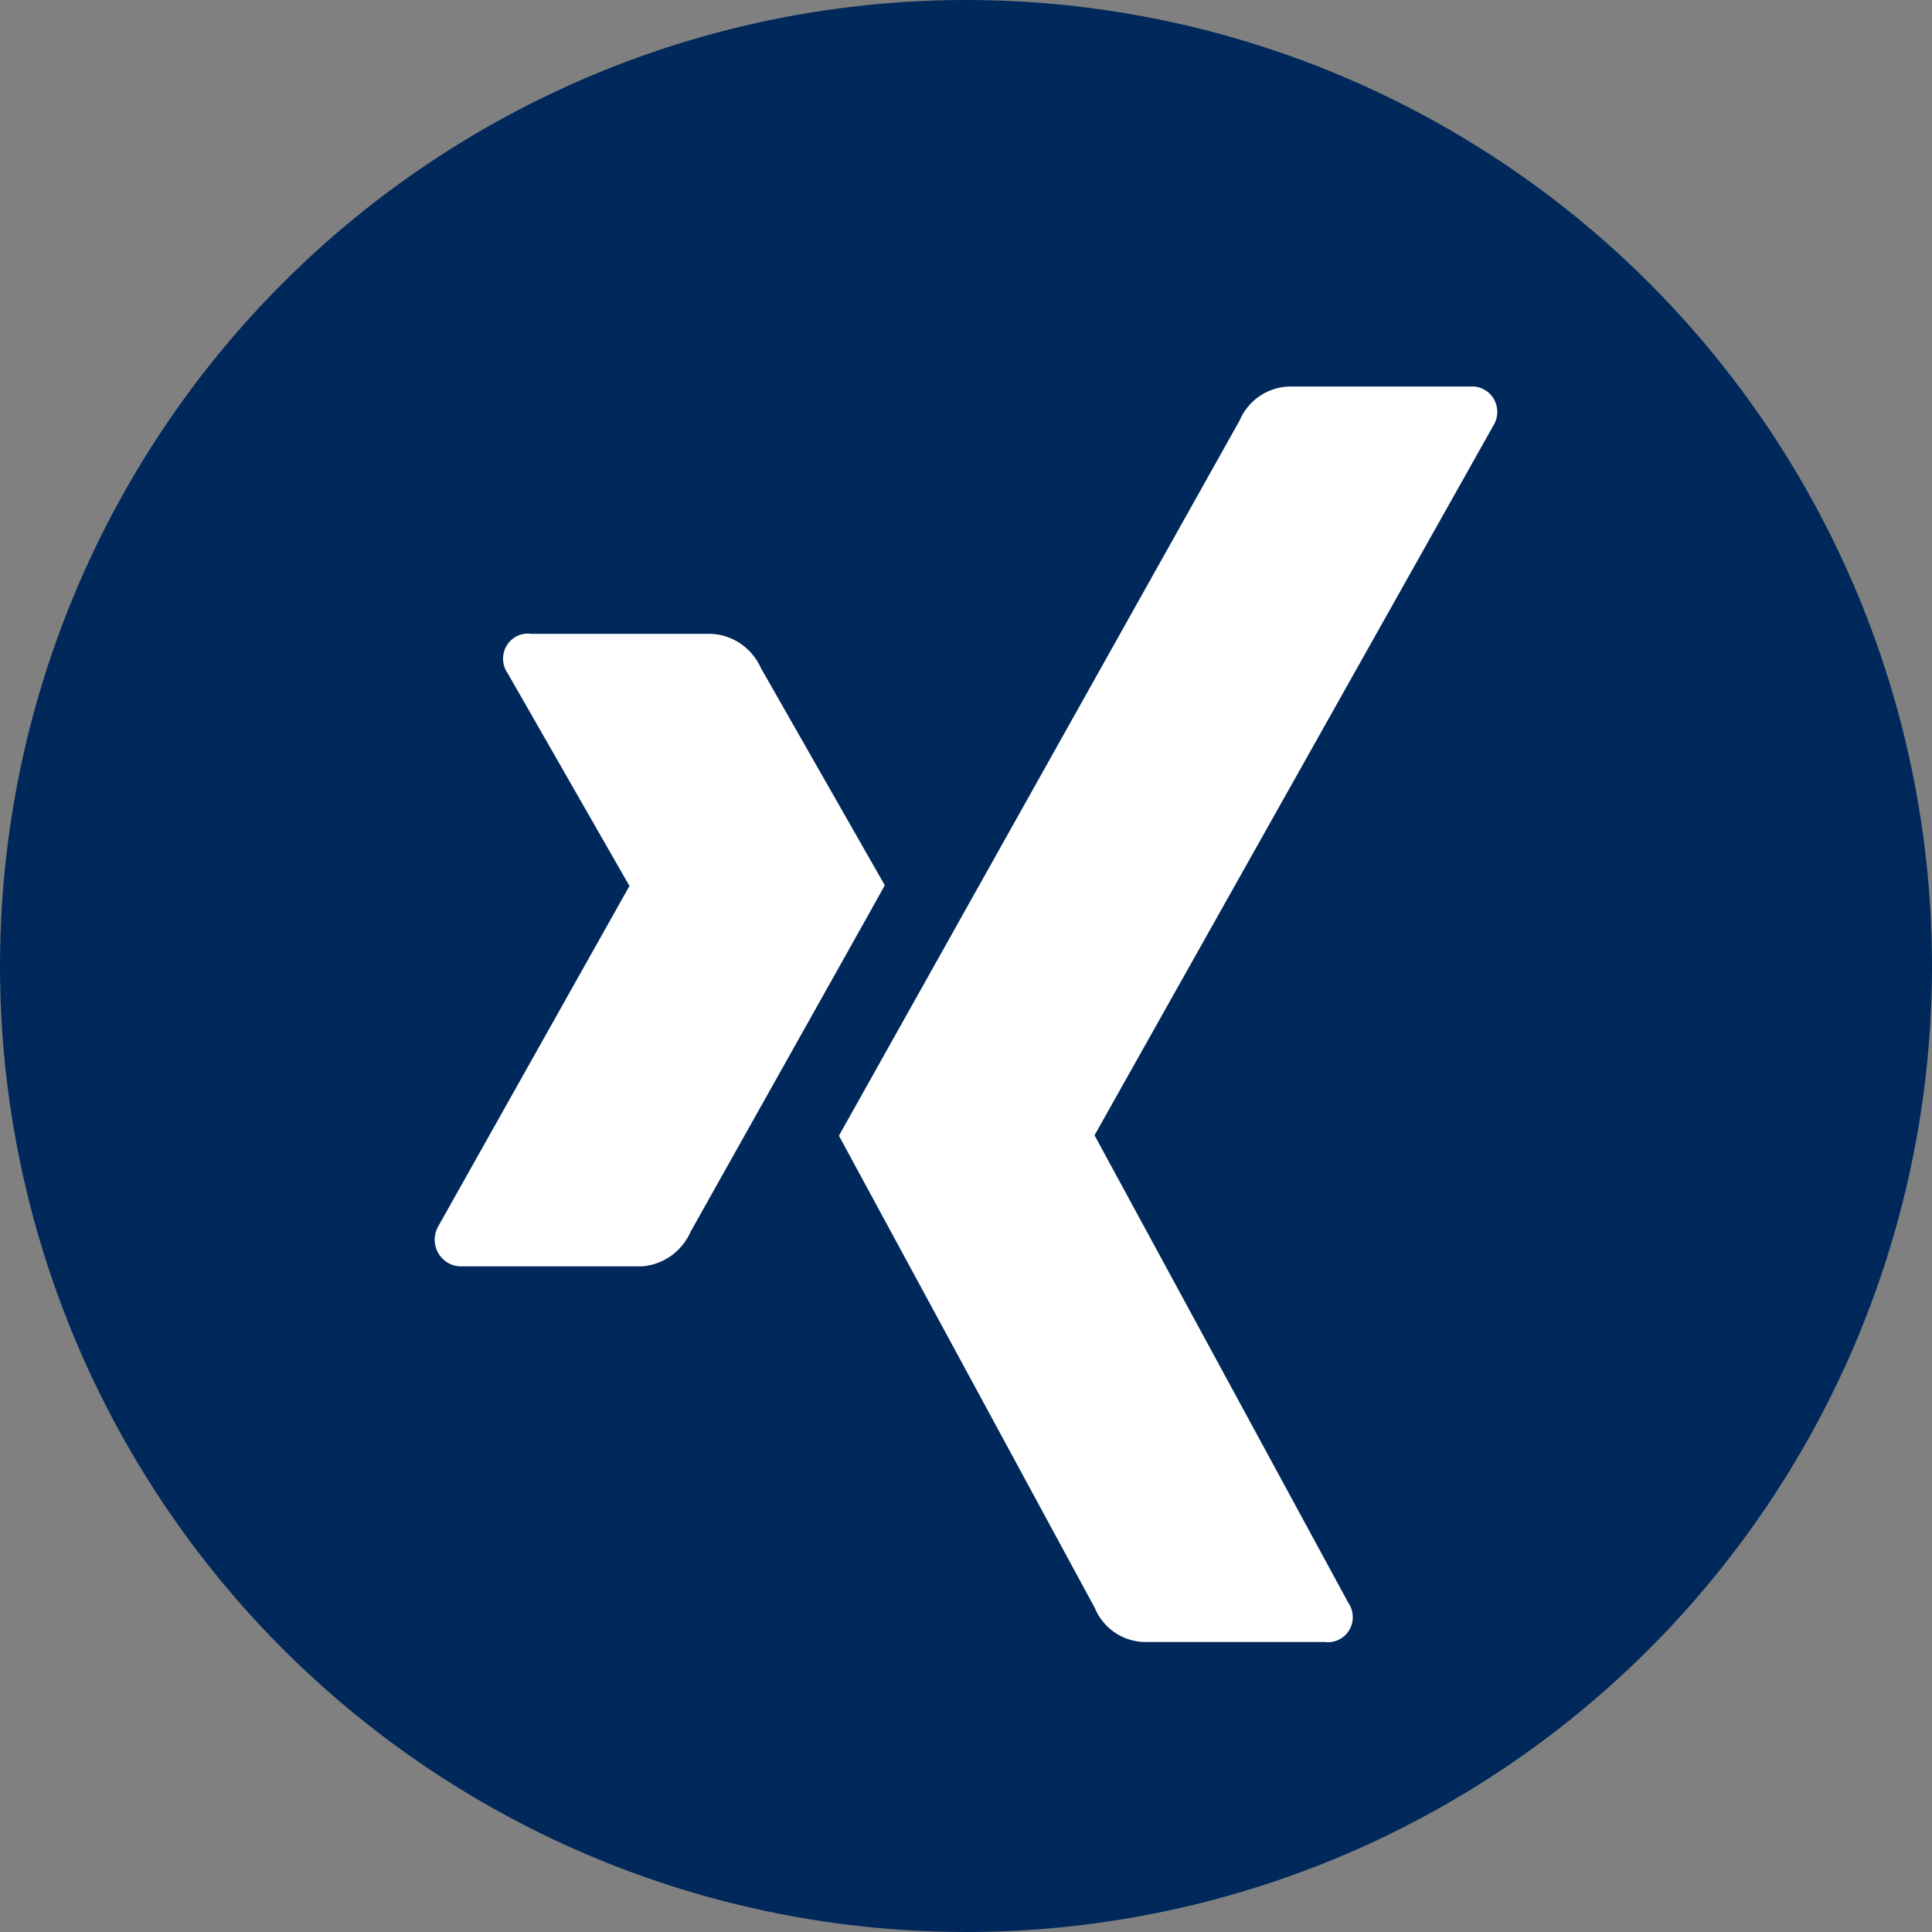
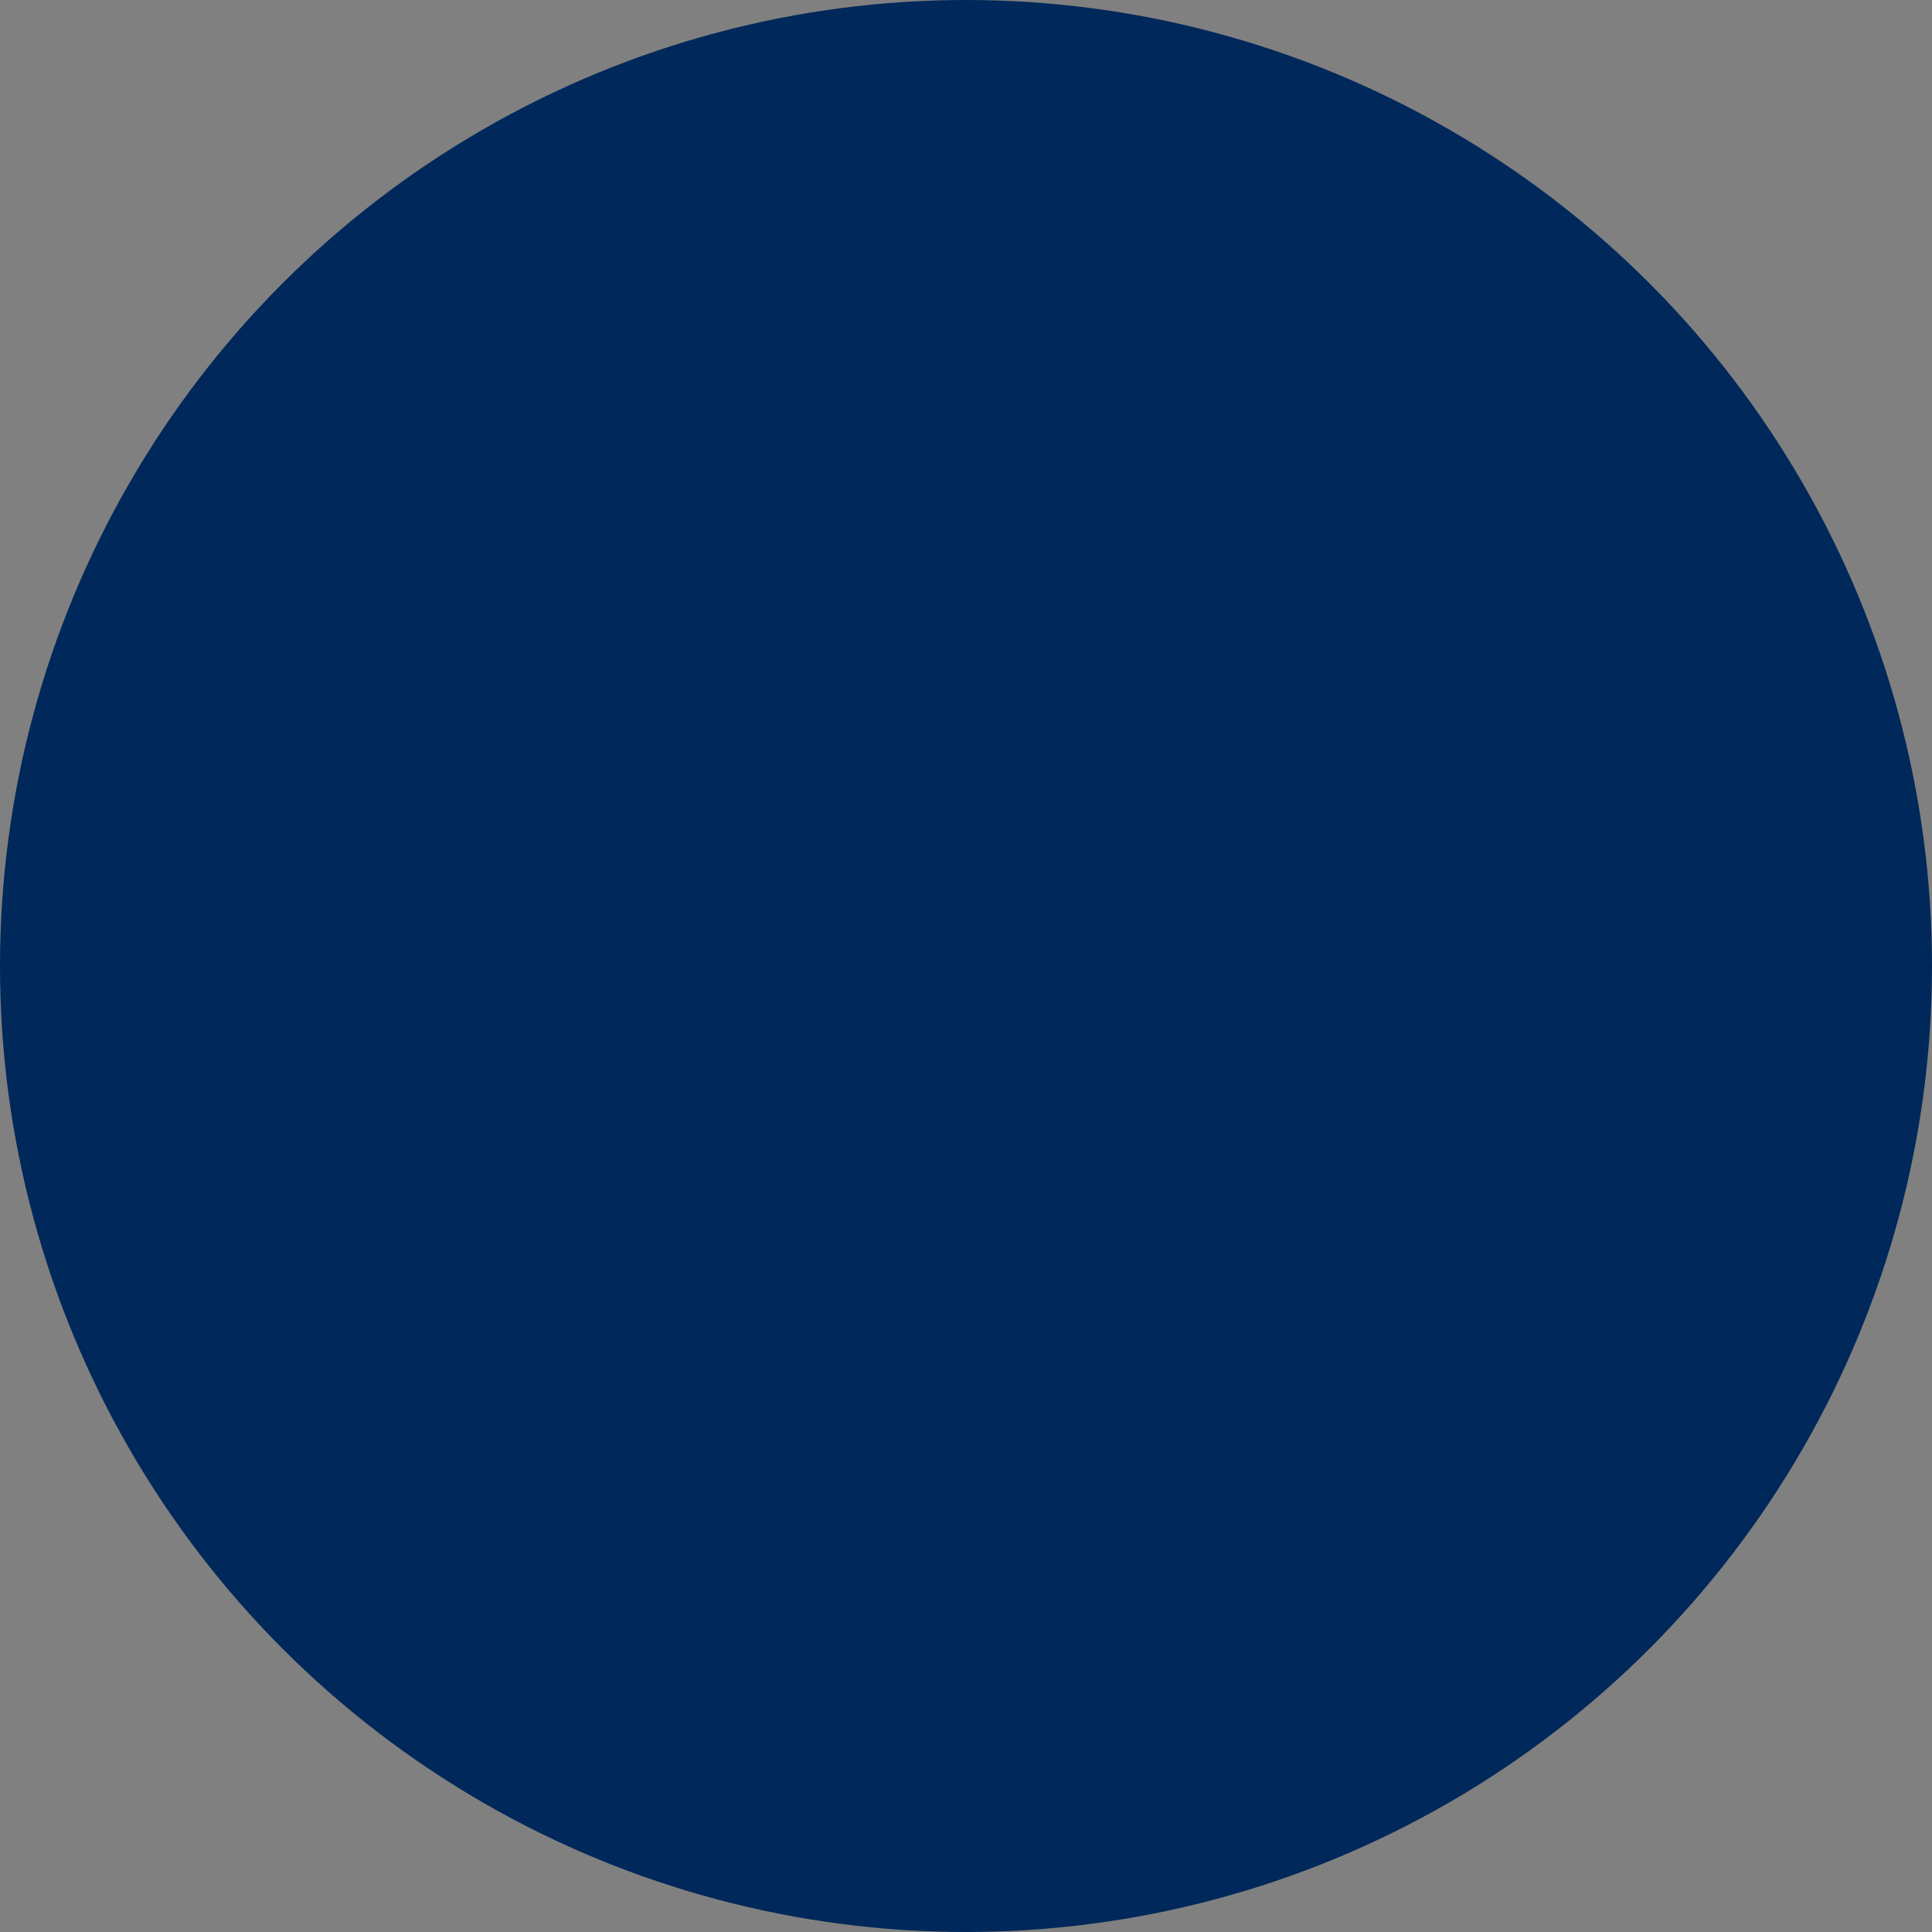
<svg xmlns="http://www.w3.org/2000/svg" id="a" width="40" height="40" viewBox="0 0 40 40">
  <rect x="0" y="0" width="40" height="40" fill="#808080" stroke="none" />
  <circle id="b" cx="20" cy="20" r="20" style="fill:#00285a; stroke-width:0px;" />
-   <path id="c" d="M18.319,18.328c-.103.191-1.442,2.579-4.015,7.163-.179.414-.569.695-1.014.728h-3.728c-.301.009-.552-.23-.562-.535-.003-.104.023-.207.075-.297l3.952-7.035c.012,0,.012-.006,0-.018l-2.515-4.392c-.166-.233-.114-.558.115-.726.108-.079.241-.112.372-.093h3.728c.447.021.843.295,1.027.708l2.564,4.497ZM30.913,8.821l-8.247,14.675v.018l5.246,9.664c.165.233.113.558-.118.725-.107.078-.239.111-.369.093h-3.733c-.45-.01-.853-.287-1.027-.708l-5.296-9.774c.189-.336,2.953-5.27,8.293-14.803.173-.41.562-.685,1.002-.708h3.762c.287-.029.542.182.571.472.012.122-.018.244-.085.346Z" style="fill:#fff; stroke-width:0px;" />
</svg>